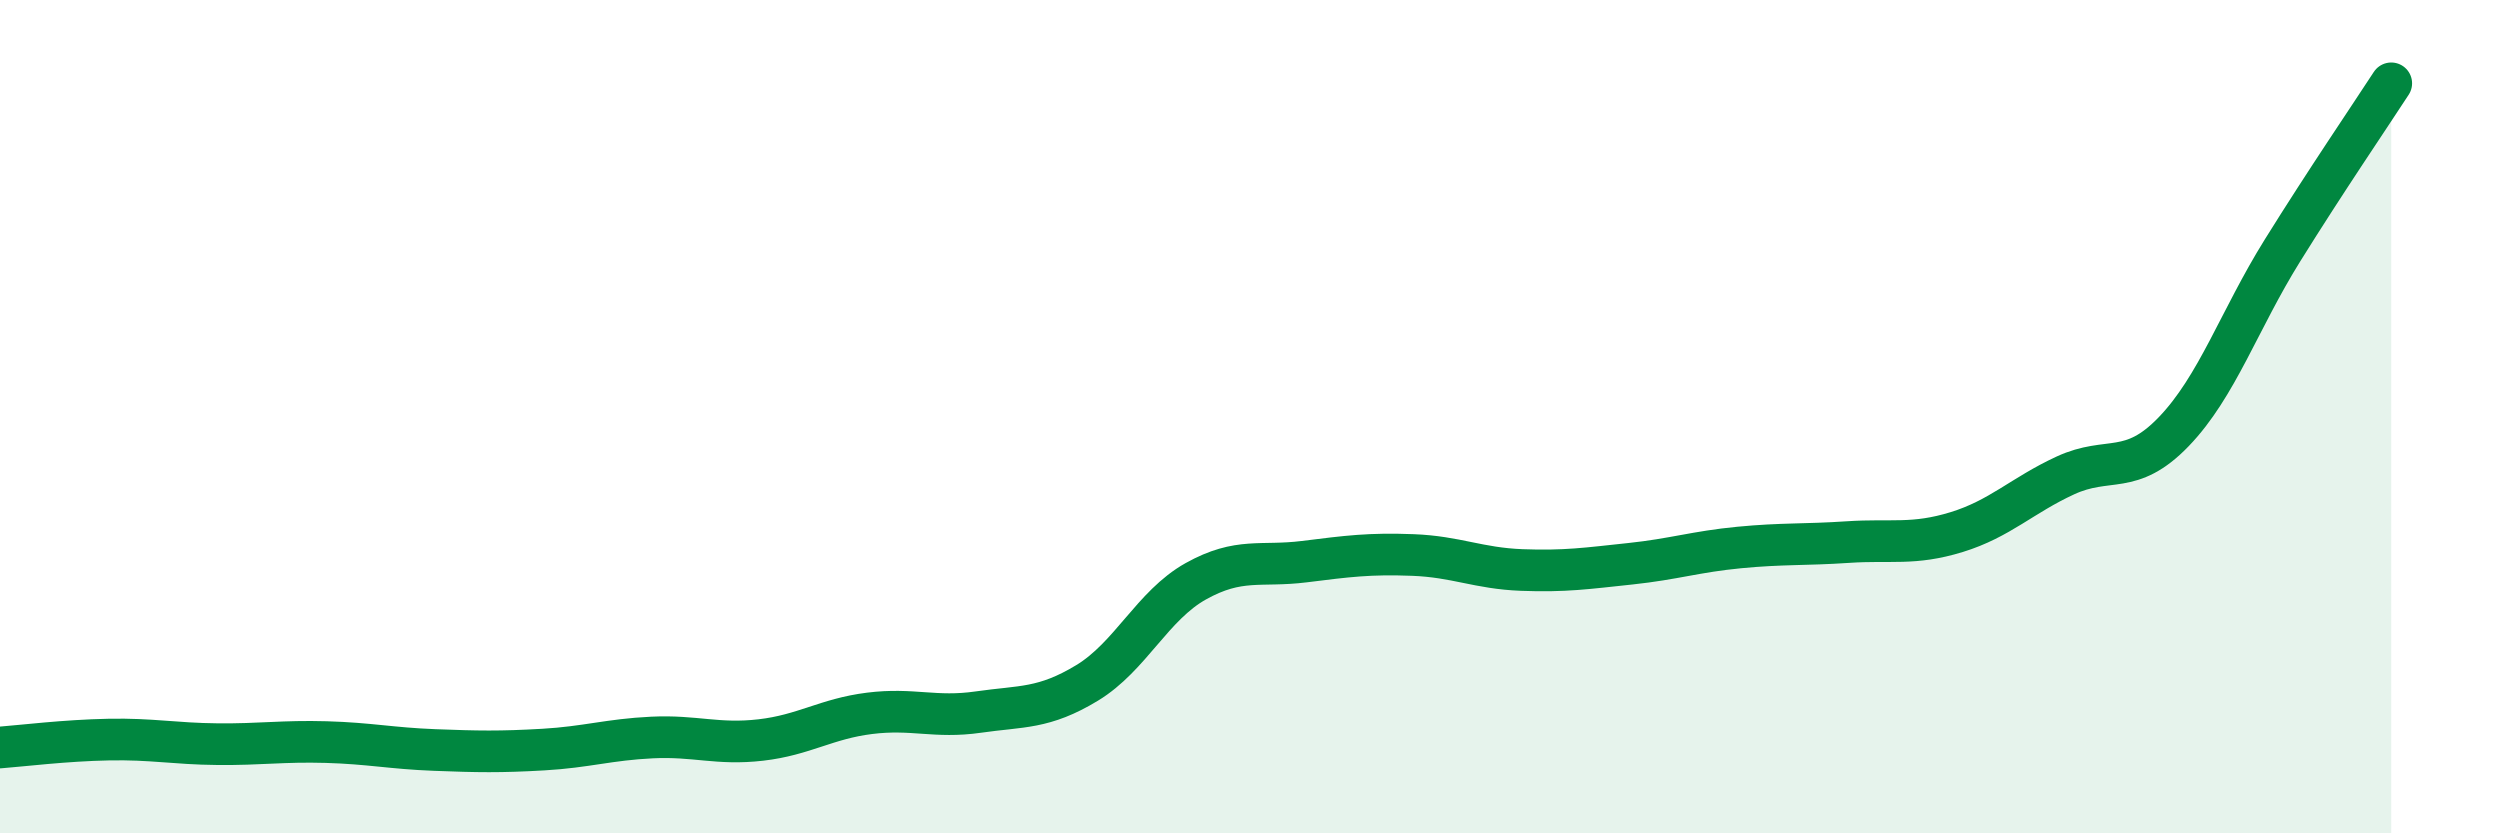
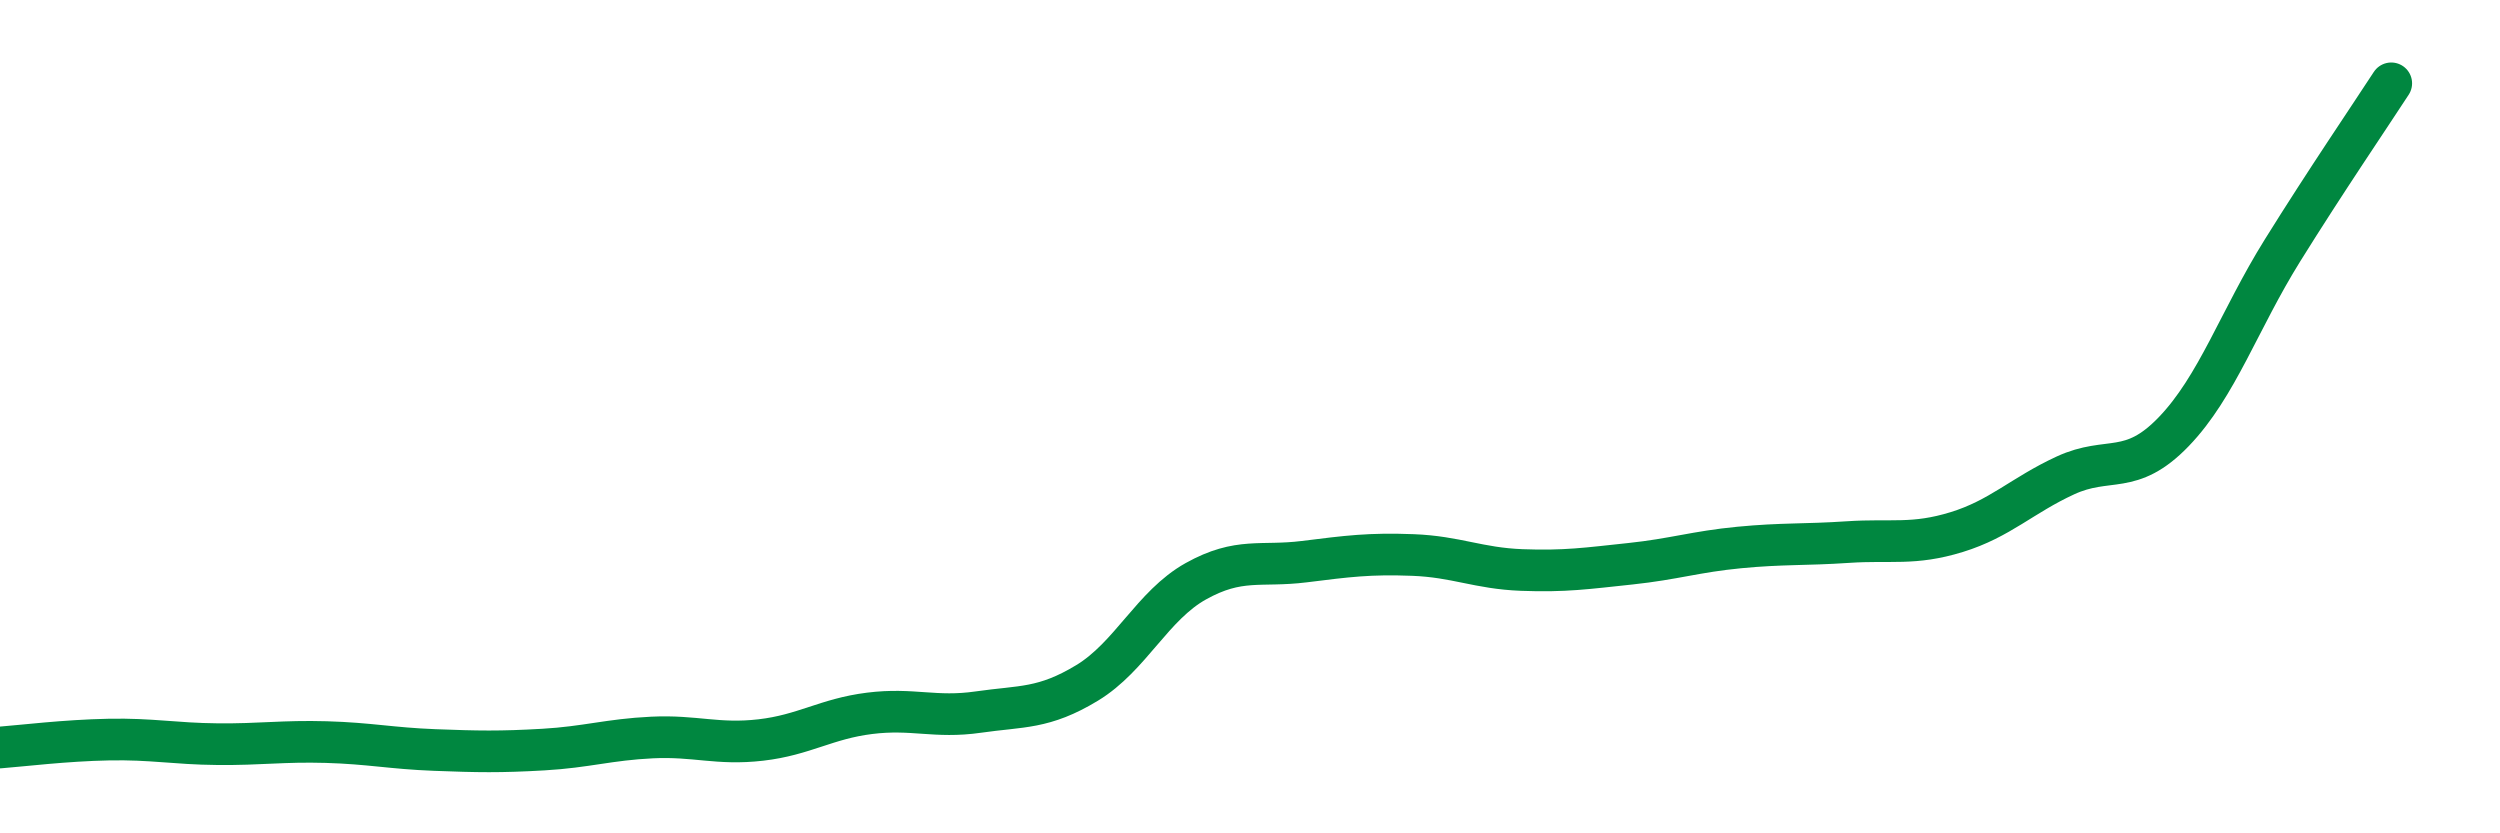
<svg xmlns="http://www.w3.org/2000/svg" width="60" height="20" viewBox="0 0 60 20">
-   <path d="M 0,17.94 C 0.52,17.9 1.57,17.77 2.61,17.75 C 3.65,17.73 4.18,17.85 5.22,17.86 C 6.26,17.87 6.79,17.78 7.83,17.81 C 8.87,17.84 9.39,17.96 10.43,18 C 11.47,18.04 12,18.05 13.04,17.99 C 14.08,17.93 14.61,17.75 15.65,17.7 C 16.69,17.65 17.22,17.88 18.26,17.76 C 19.3,17.64 19.83,17.25 20.87,17.12 C 21.91,16.99 22.44,17.24 23.48,17.09 C 24.52,16.94 25.05,17.02 26.09,16.39 C 27.13,15.76 27.66,14.53 28.7,13.95 C 29.74,13.37 30.26,13.61 31.3,13.48 C 32.34,13.35 32.87,13.28 33.91,13.32 C 34.95,13.36 35.48,13.64 36.52,13.68 C 37.56,13.72 38.09,13.64 39.13,13.53 C 40.17,13.42 40.7,13.24 41.74,13.14 C 42.78,13.04 43.31,13.08 44.35,13.01 C 45.39,12.94 45.92,13.09 46.96,12.77 C 48,12.45 48.53,11.89 49.57,11.41 C 50.61,10.93 51.13,11.44 52.17,10.36 C 53.21,9.28 53.74,7.68 54.78,6.01 C 55.82,4.34 56.87,2.8 57.39,2L57.39 20L0 20Z" fill="#008740" opacity="0.1" stroke-linecap="round" stroke-linejoin="round" />
  <path d="M 0,17.94 C 0.52,17.9 1.57,17.77 2.61,17.75 C 3.65,17.73 4.18,17.85 5.22,17.86 C 6.26,17.87 6.79,17.78 7.83,17.81 C 8.87,17.84 9.39,17.96 10.43,18 C 11.47,18.04 12,18.05 13.04,17.99 C 14.08,17.93 14.61,17.75 15.65,17.7 C 16.69,17.65 17.22,17.88 18.26,17.76 C 19.3,17.64 19.83,17.25 20.87,17.12 C 21.91,16.99 22.44,17.24 23.48,17.09 C 24.52,16.94 25.05,17.02 26.09,16.39 C 27.13,15.76 27.66,14.53 28.7,13.95 C 29.74,13.37 30.26,13.61 31.3,13.48 C 32.34,13.35 32.87,13.28 33.91,13.32 C 34.95,13.36 35.48,13.64 36.52,13.68 C 37.56,13.72 38.09,13.64 39.13,13.53 C 40.17,13.42 40.7,13.24 41.74,13.14 C 42.78,13.04 43.31,13.08 44.35,13.01 C 45.39,12.94 45.92,13.09 46.96,12.77 C 48,12.45 48.53,11.89 49.57,11.41 C 50.61,10.93 51.13,11.44 52.17,10.36 C 53.21,9.28 53.74,7.68 54.78,6.01 C 55.82,4.34 56.87,2.8 57.39,2" stroke="#008740" stroke-width="1" fill="none" stroke-linecap="round" stroke-linejoin="round" />
</svg>